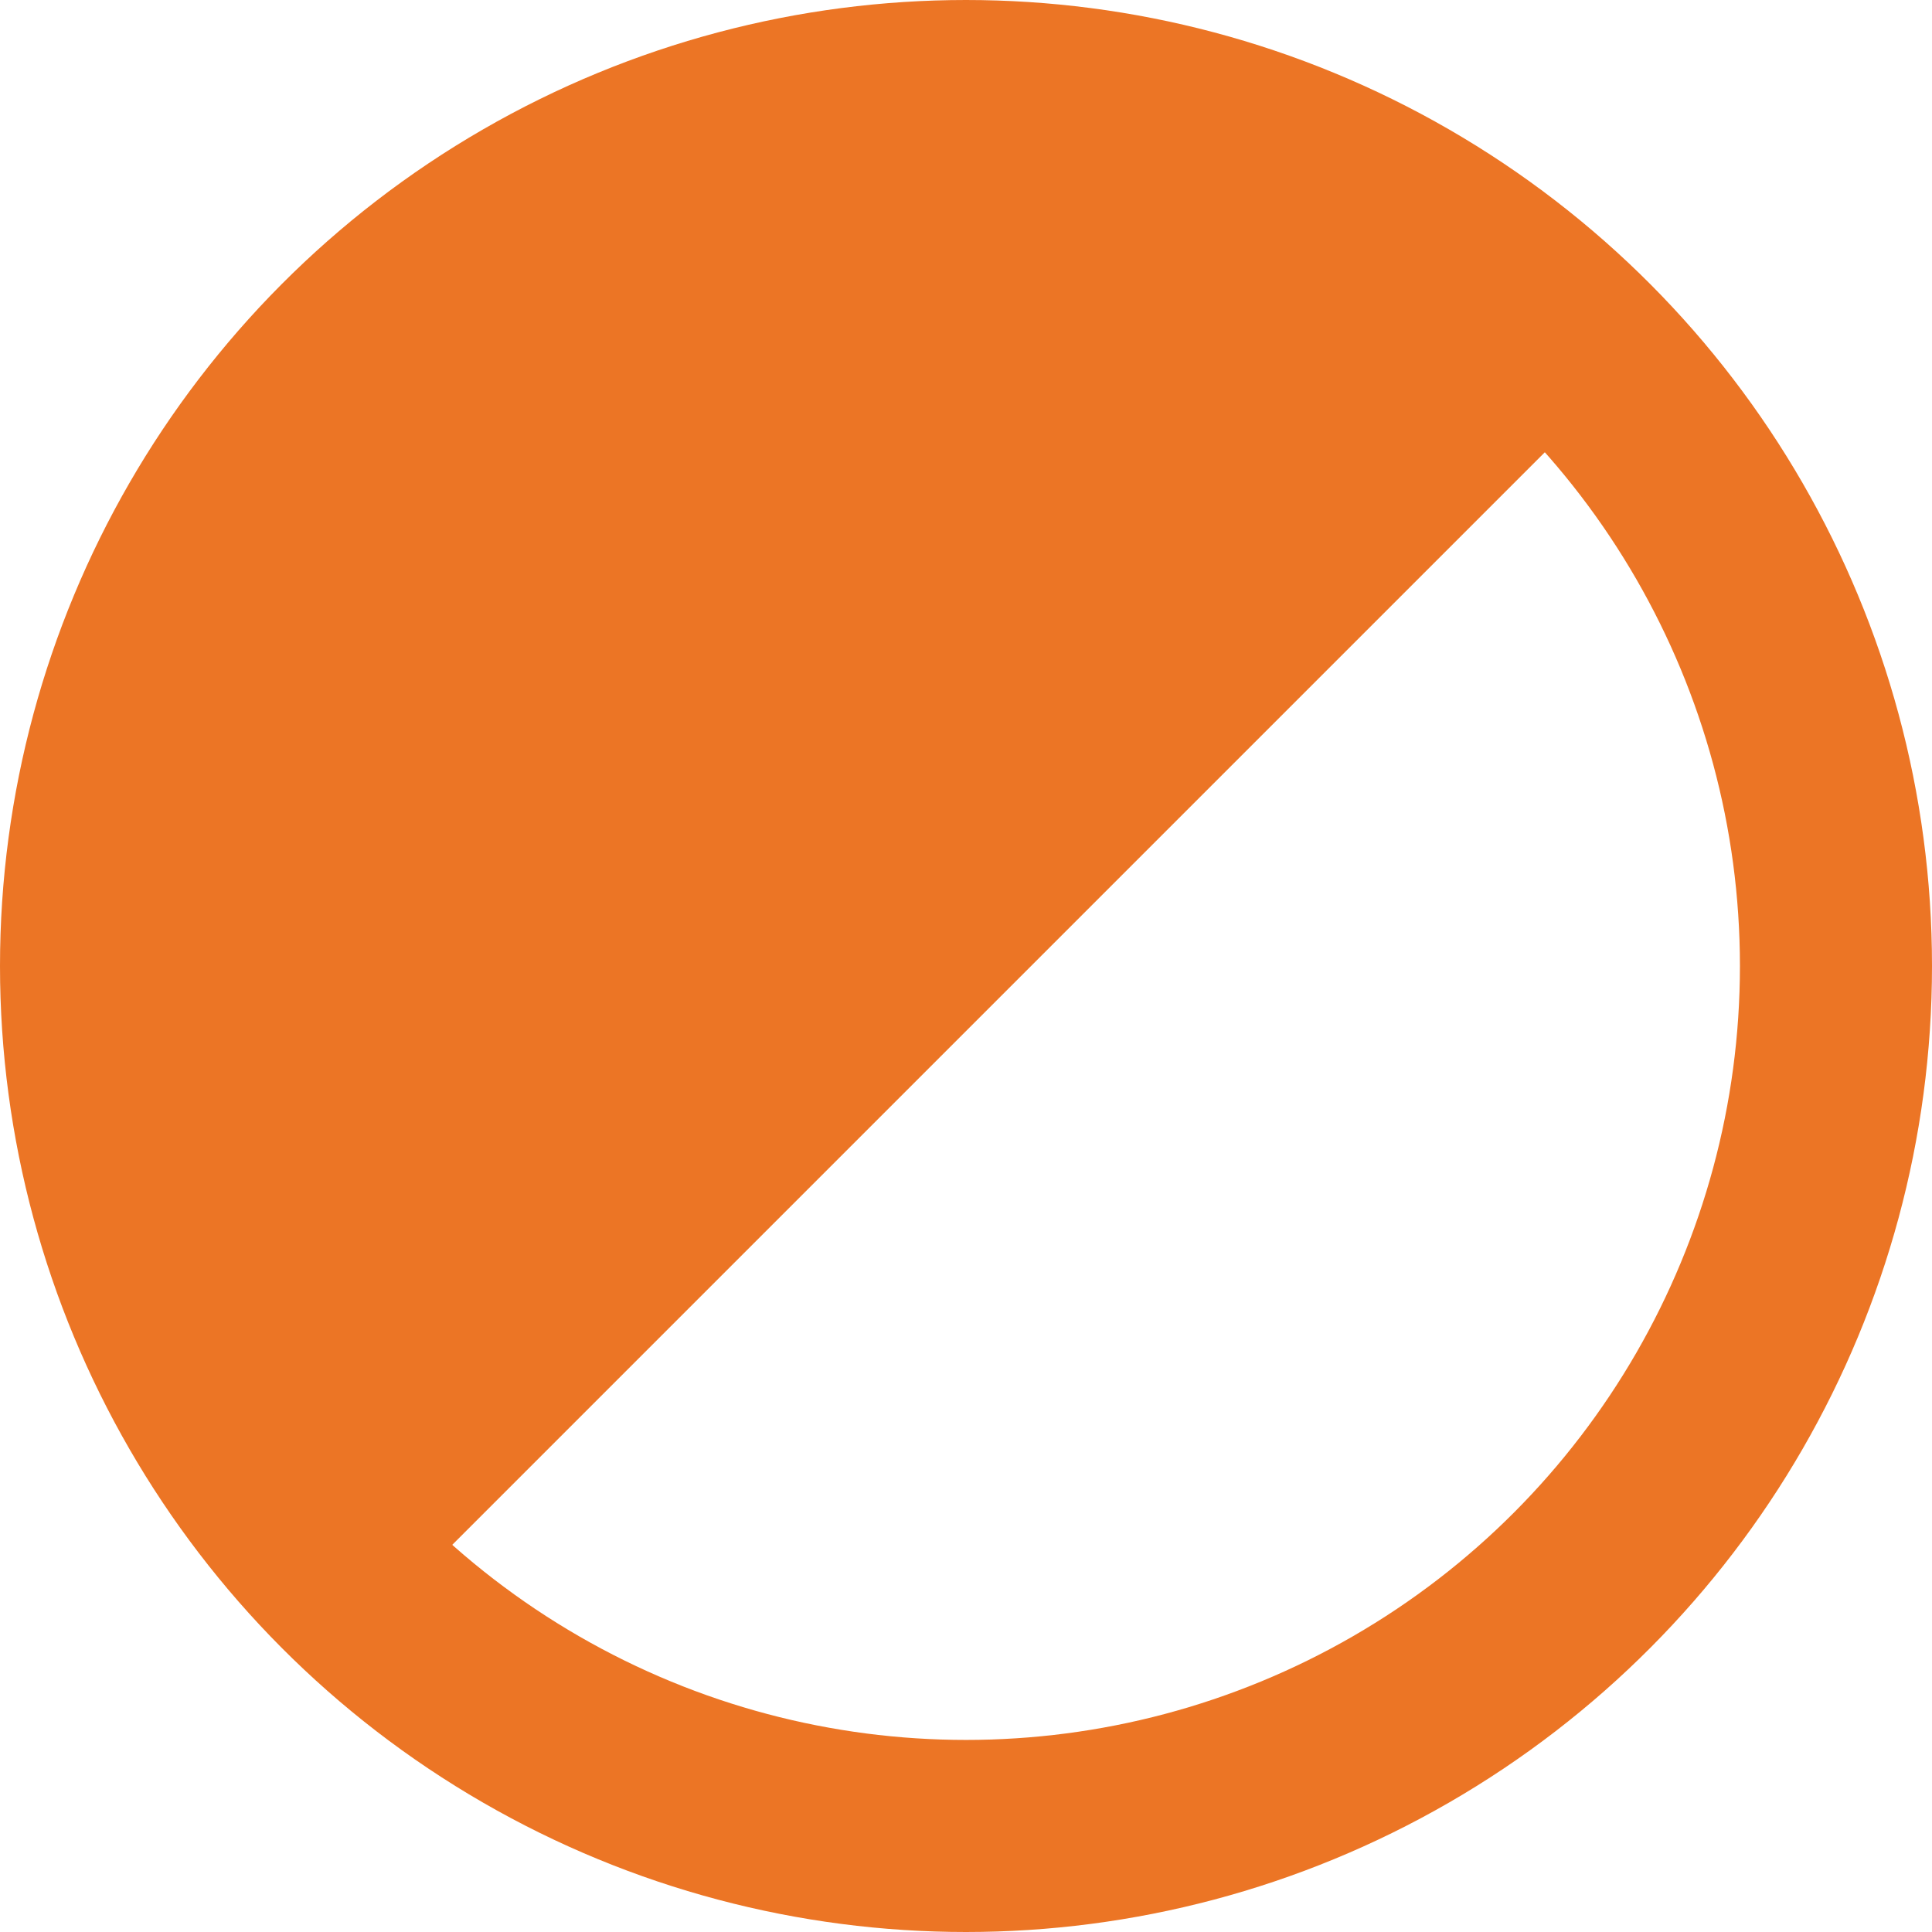
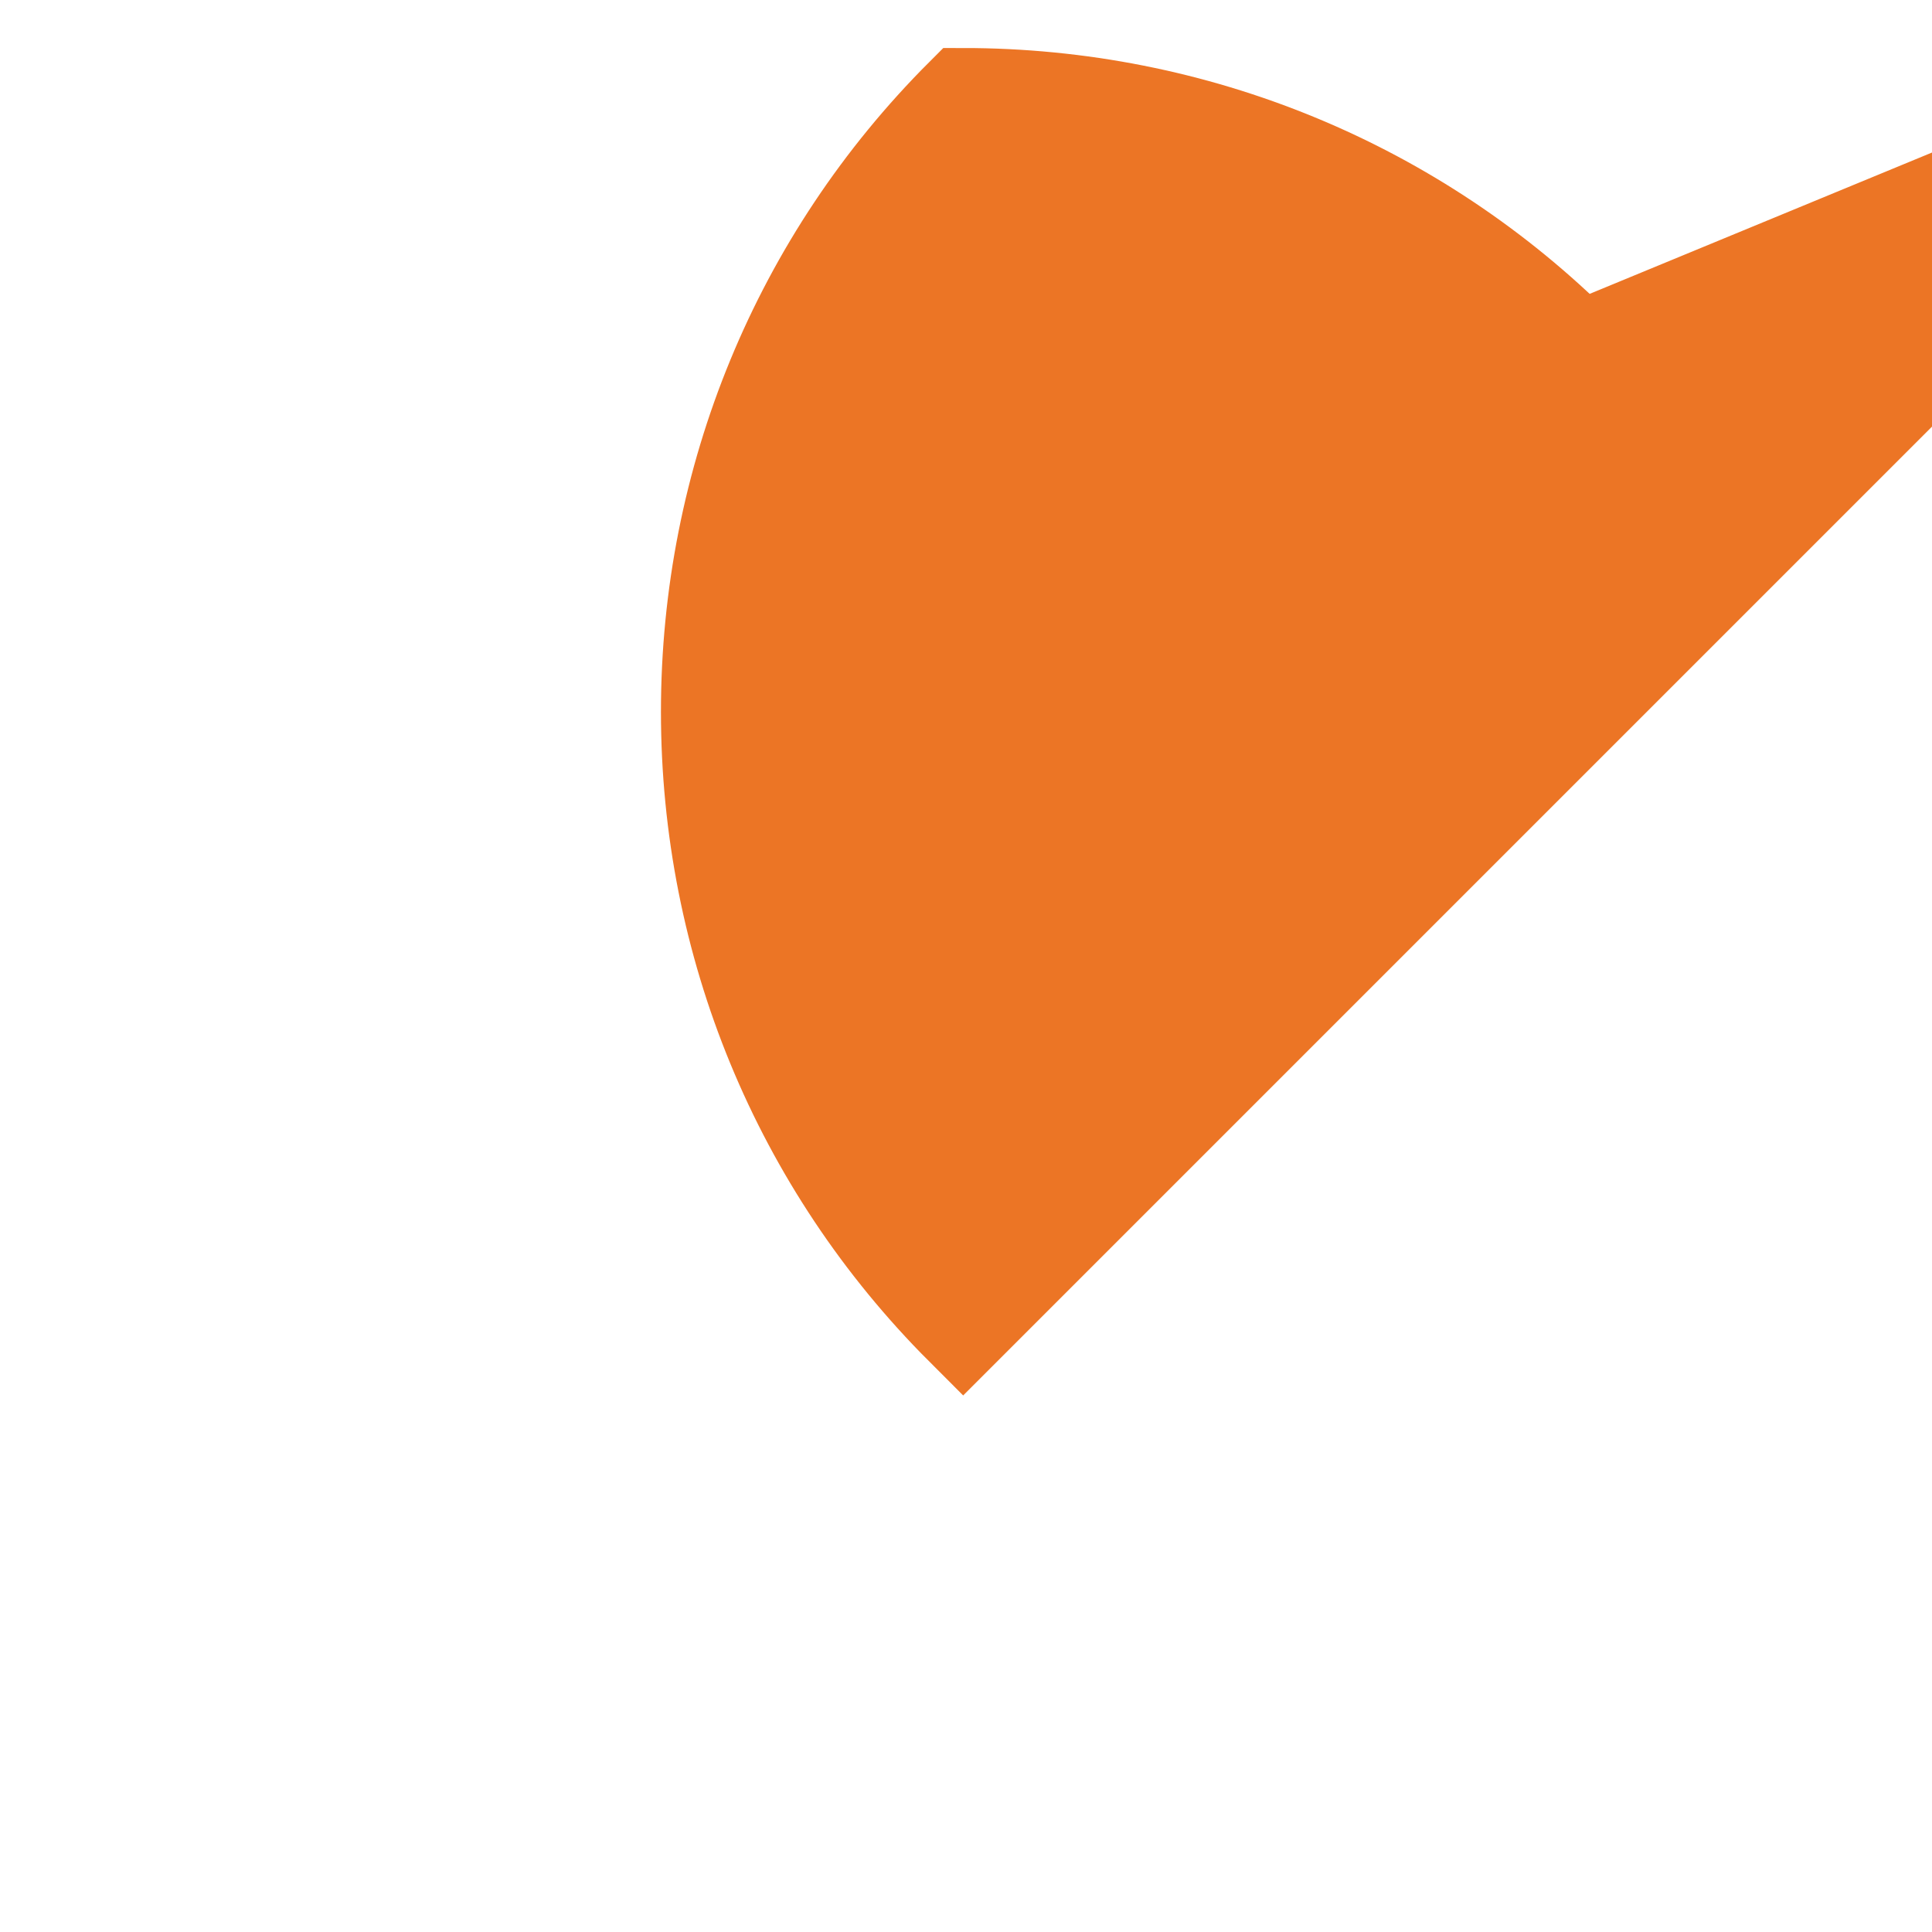
<svg xmlns="http://www.w3.org/2000/svg" id="Layer_2" viewBox="0 0 6.84 6.84">
  <defs>
    <style>.cls-1{fill:#ec7525;stroke-miterlimit:10;stroke-width:.34px;}.cls-1,.cls-2{stroke:#ec7525;}.cls-2{fill:none;stroke-width:.68px;}</style>
  </defs>
  <g id="Layer_1-2">
-     <circle class="cls-2" cx="3.42" cy="3.42" r="3.08" />
-     <path class="cls-1" d="M5.59,1.24c-.58-.58-1.36-.9-2.18-.9s-1.6.32-2.18.9c-.58.58-.9,1.36-.9,2.18s.32,1.6.9,2.18l2.18-2.18,2.18-2.18Z" />
+     <path class="cls-1" d="M5.59,1.24c-.58-.58-1.36-.9-2.18-.9c-.58.58-.9,1.36-.9,2.18s.32,1.6.9,2.18l2.18-2.18,2.18-2.18Z" />
  </g>
</svg>